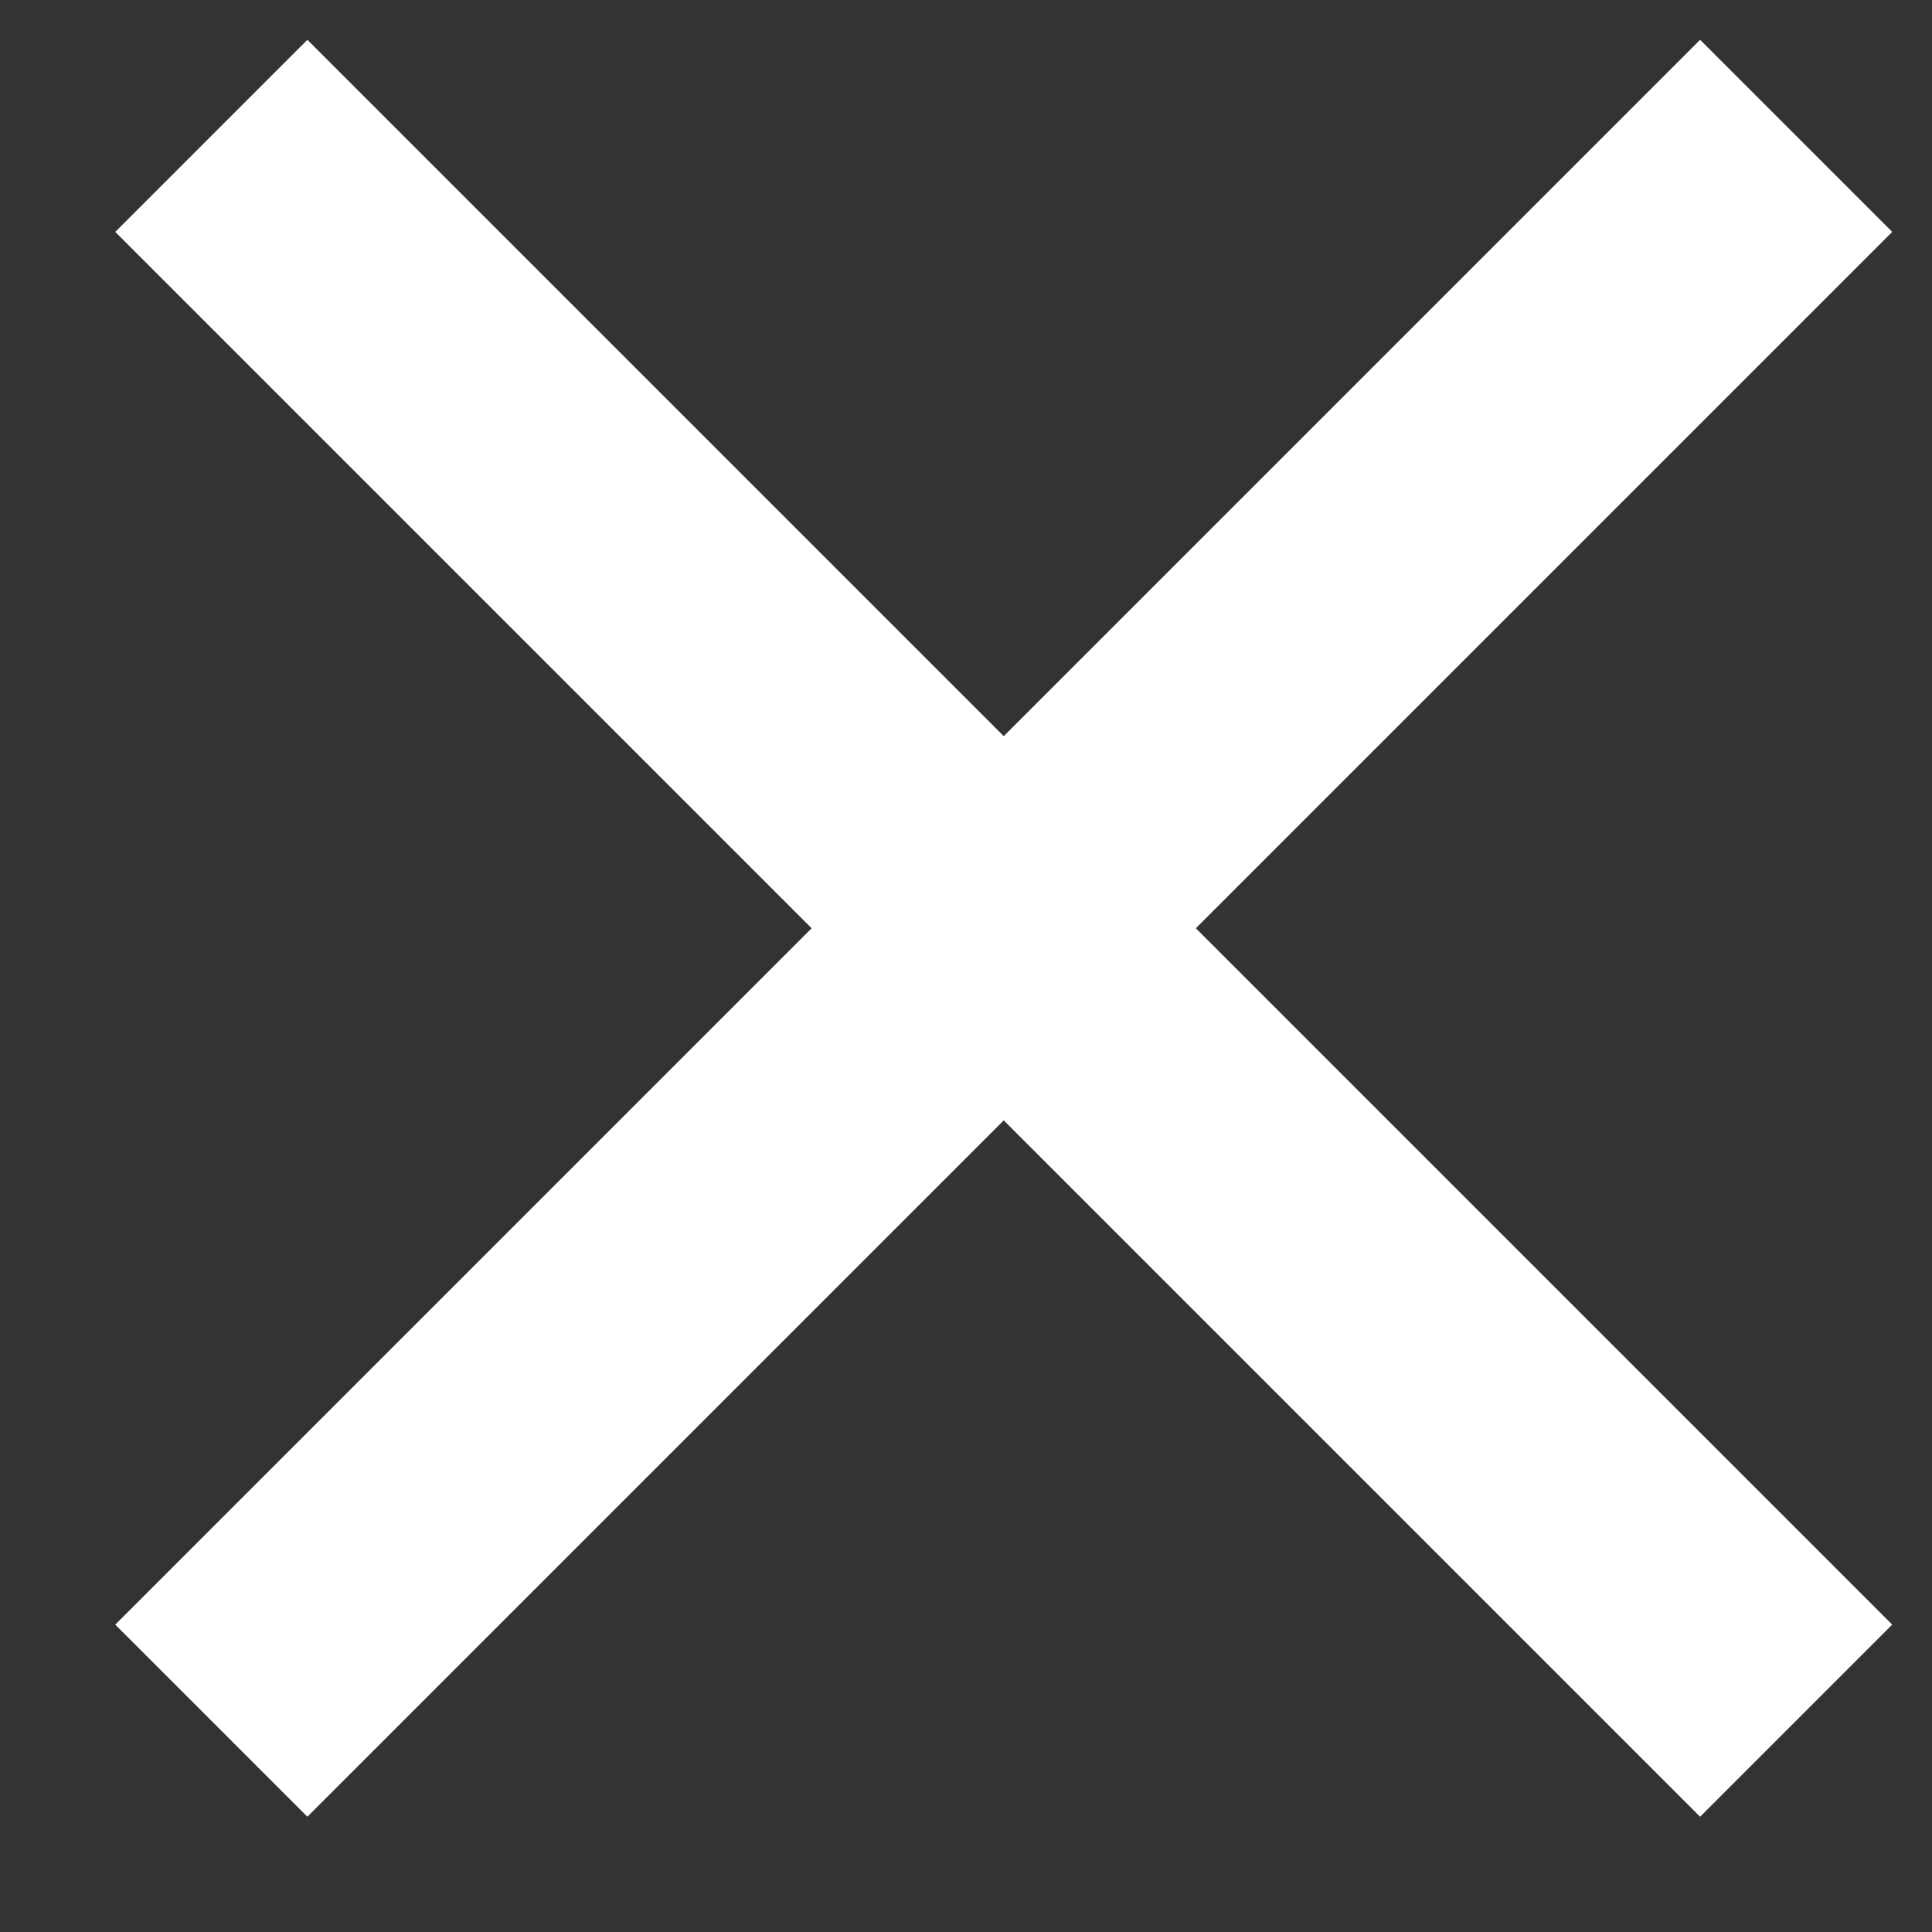
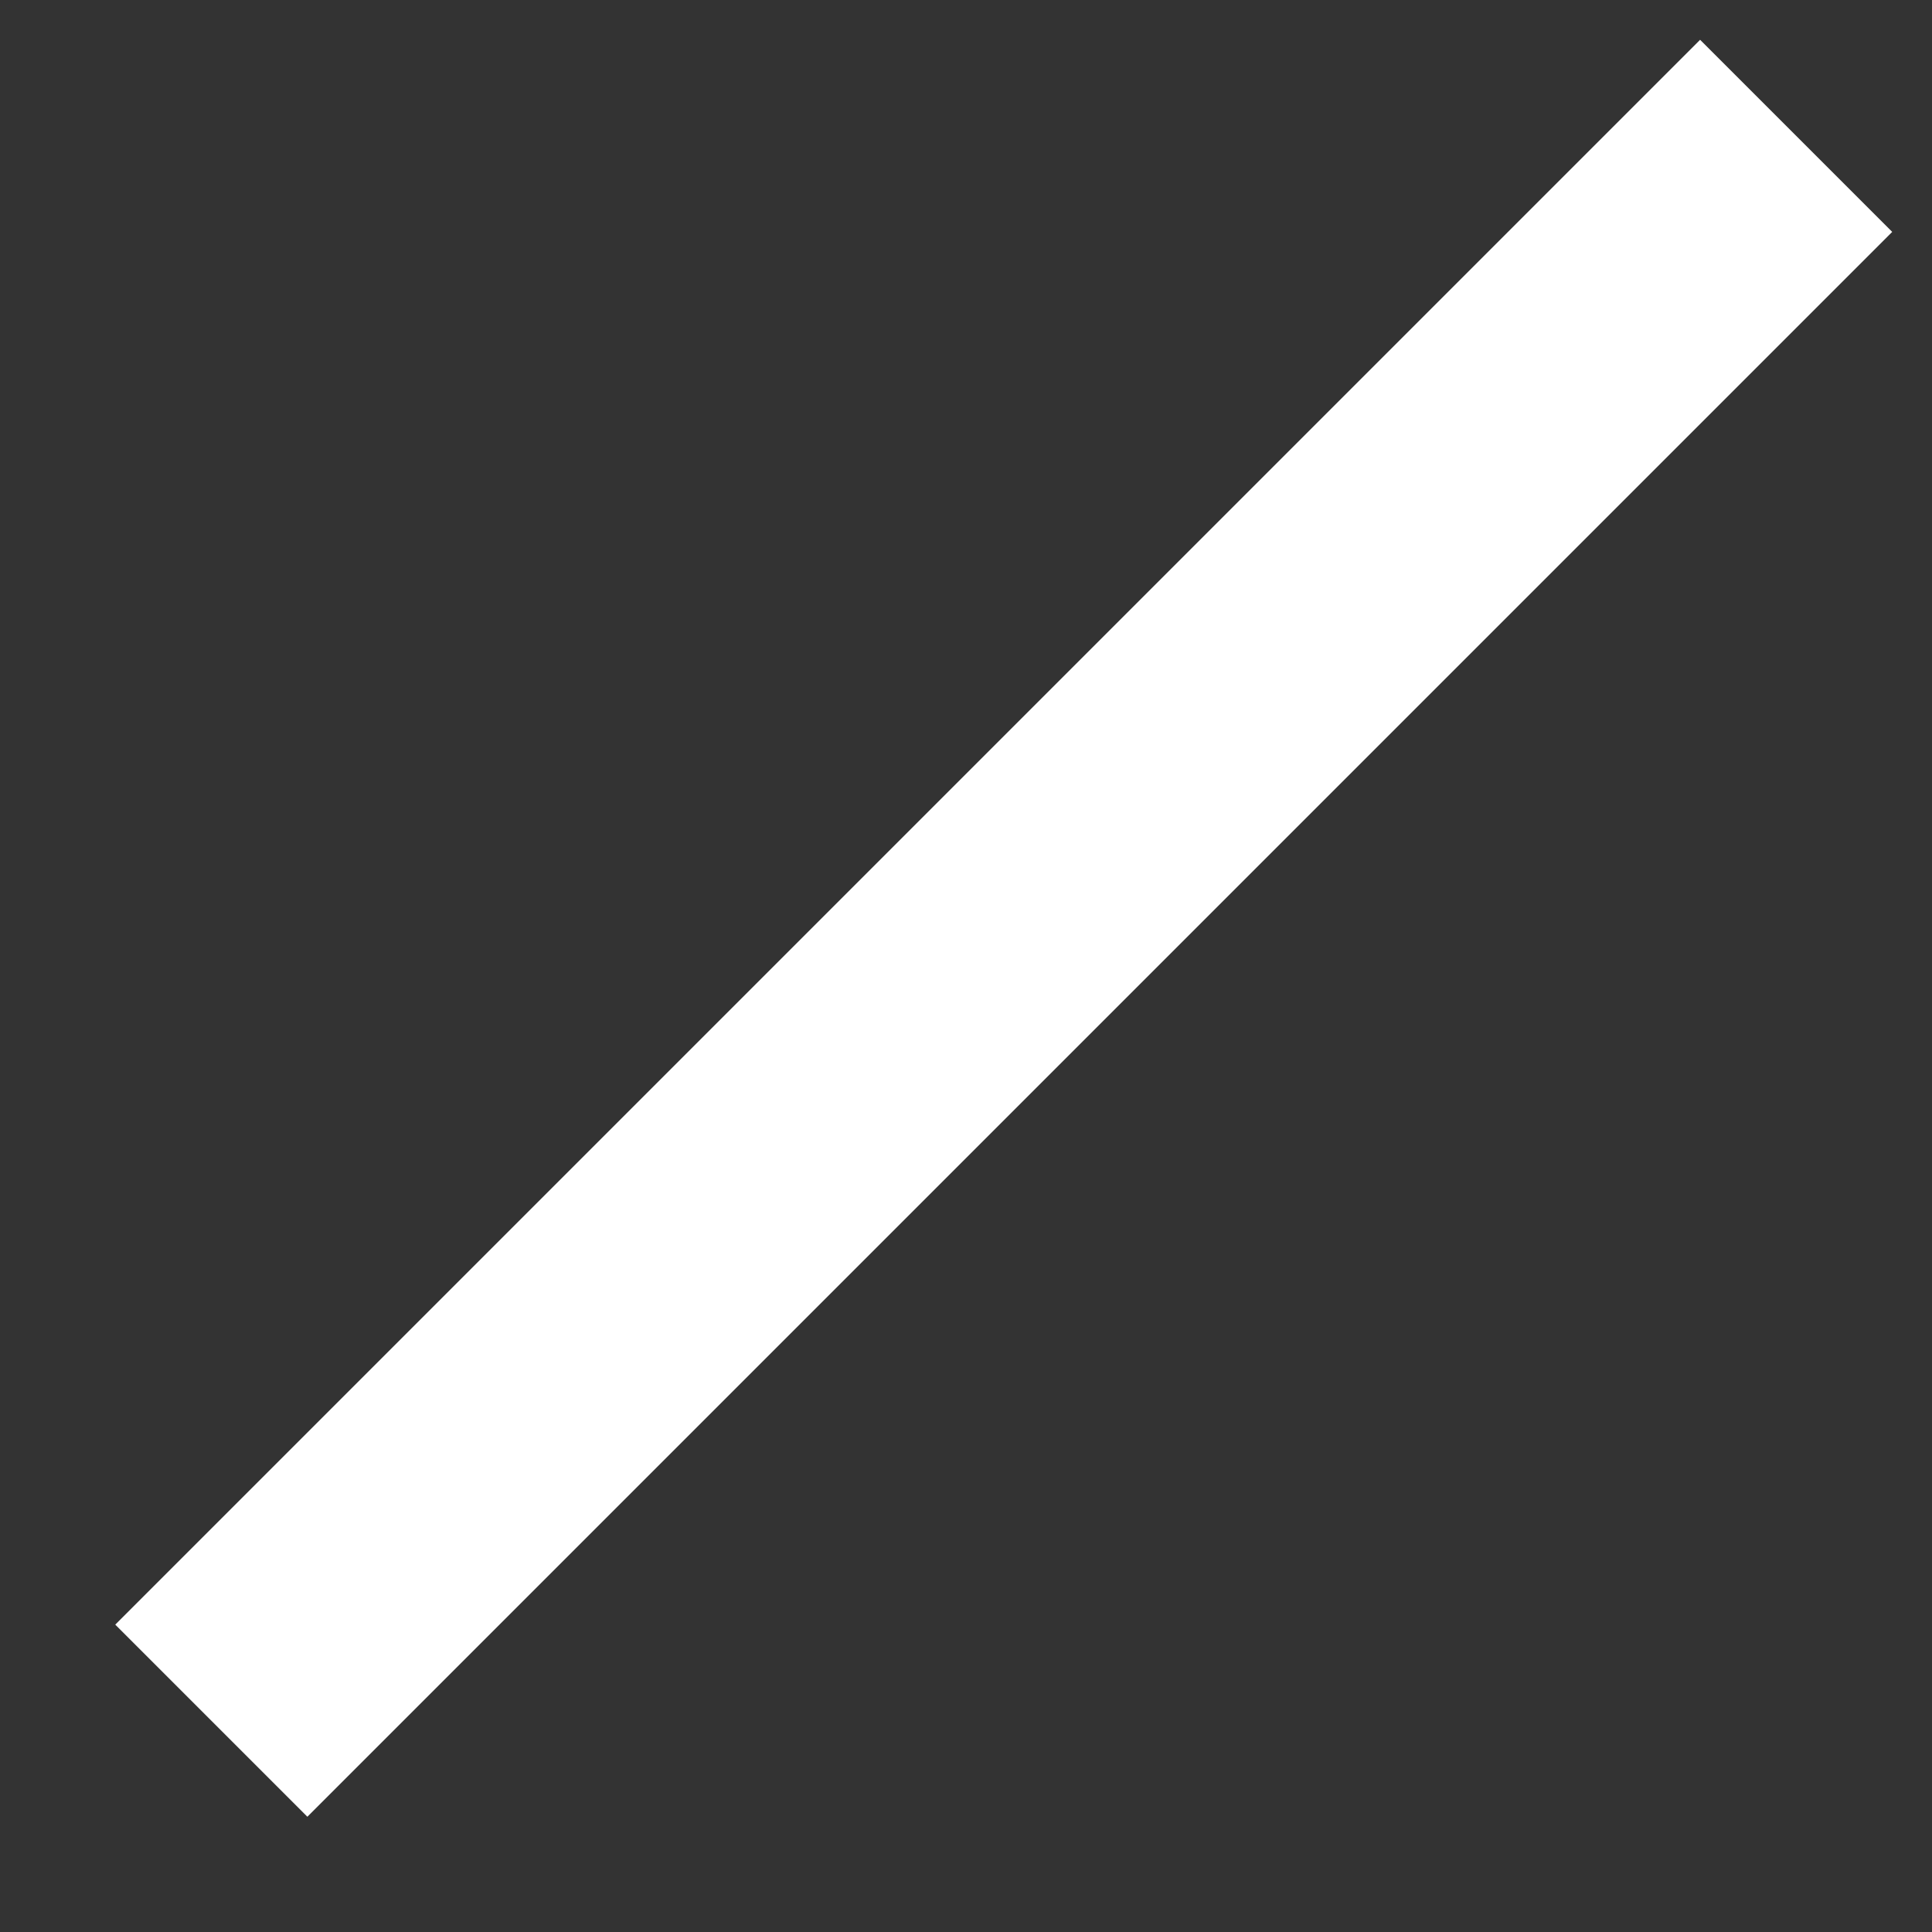
<svg xmlns="http://www.w3.org/2000/svg" width="16" height="16" viewBox="0 0 16 16" fill="none">
  <rect x="0" y="0" width="16" height="16" fill="#333333" stroke="none" />
-   <path d="M1.75 1.125L14.875 14.25M14.875 1.125L1.75 14.25" stroke="white" stroke-width="2.25" />
+   <path d="M1.75 1.125M14.875 1.125L1.75 14.25" stroke="white" stroke-width="2.25" />
</svg>